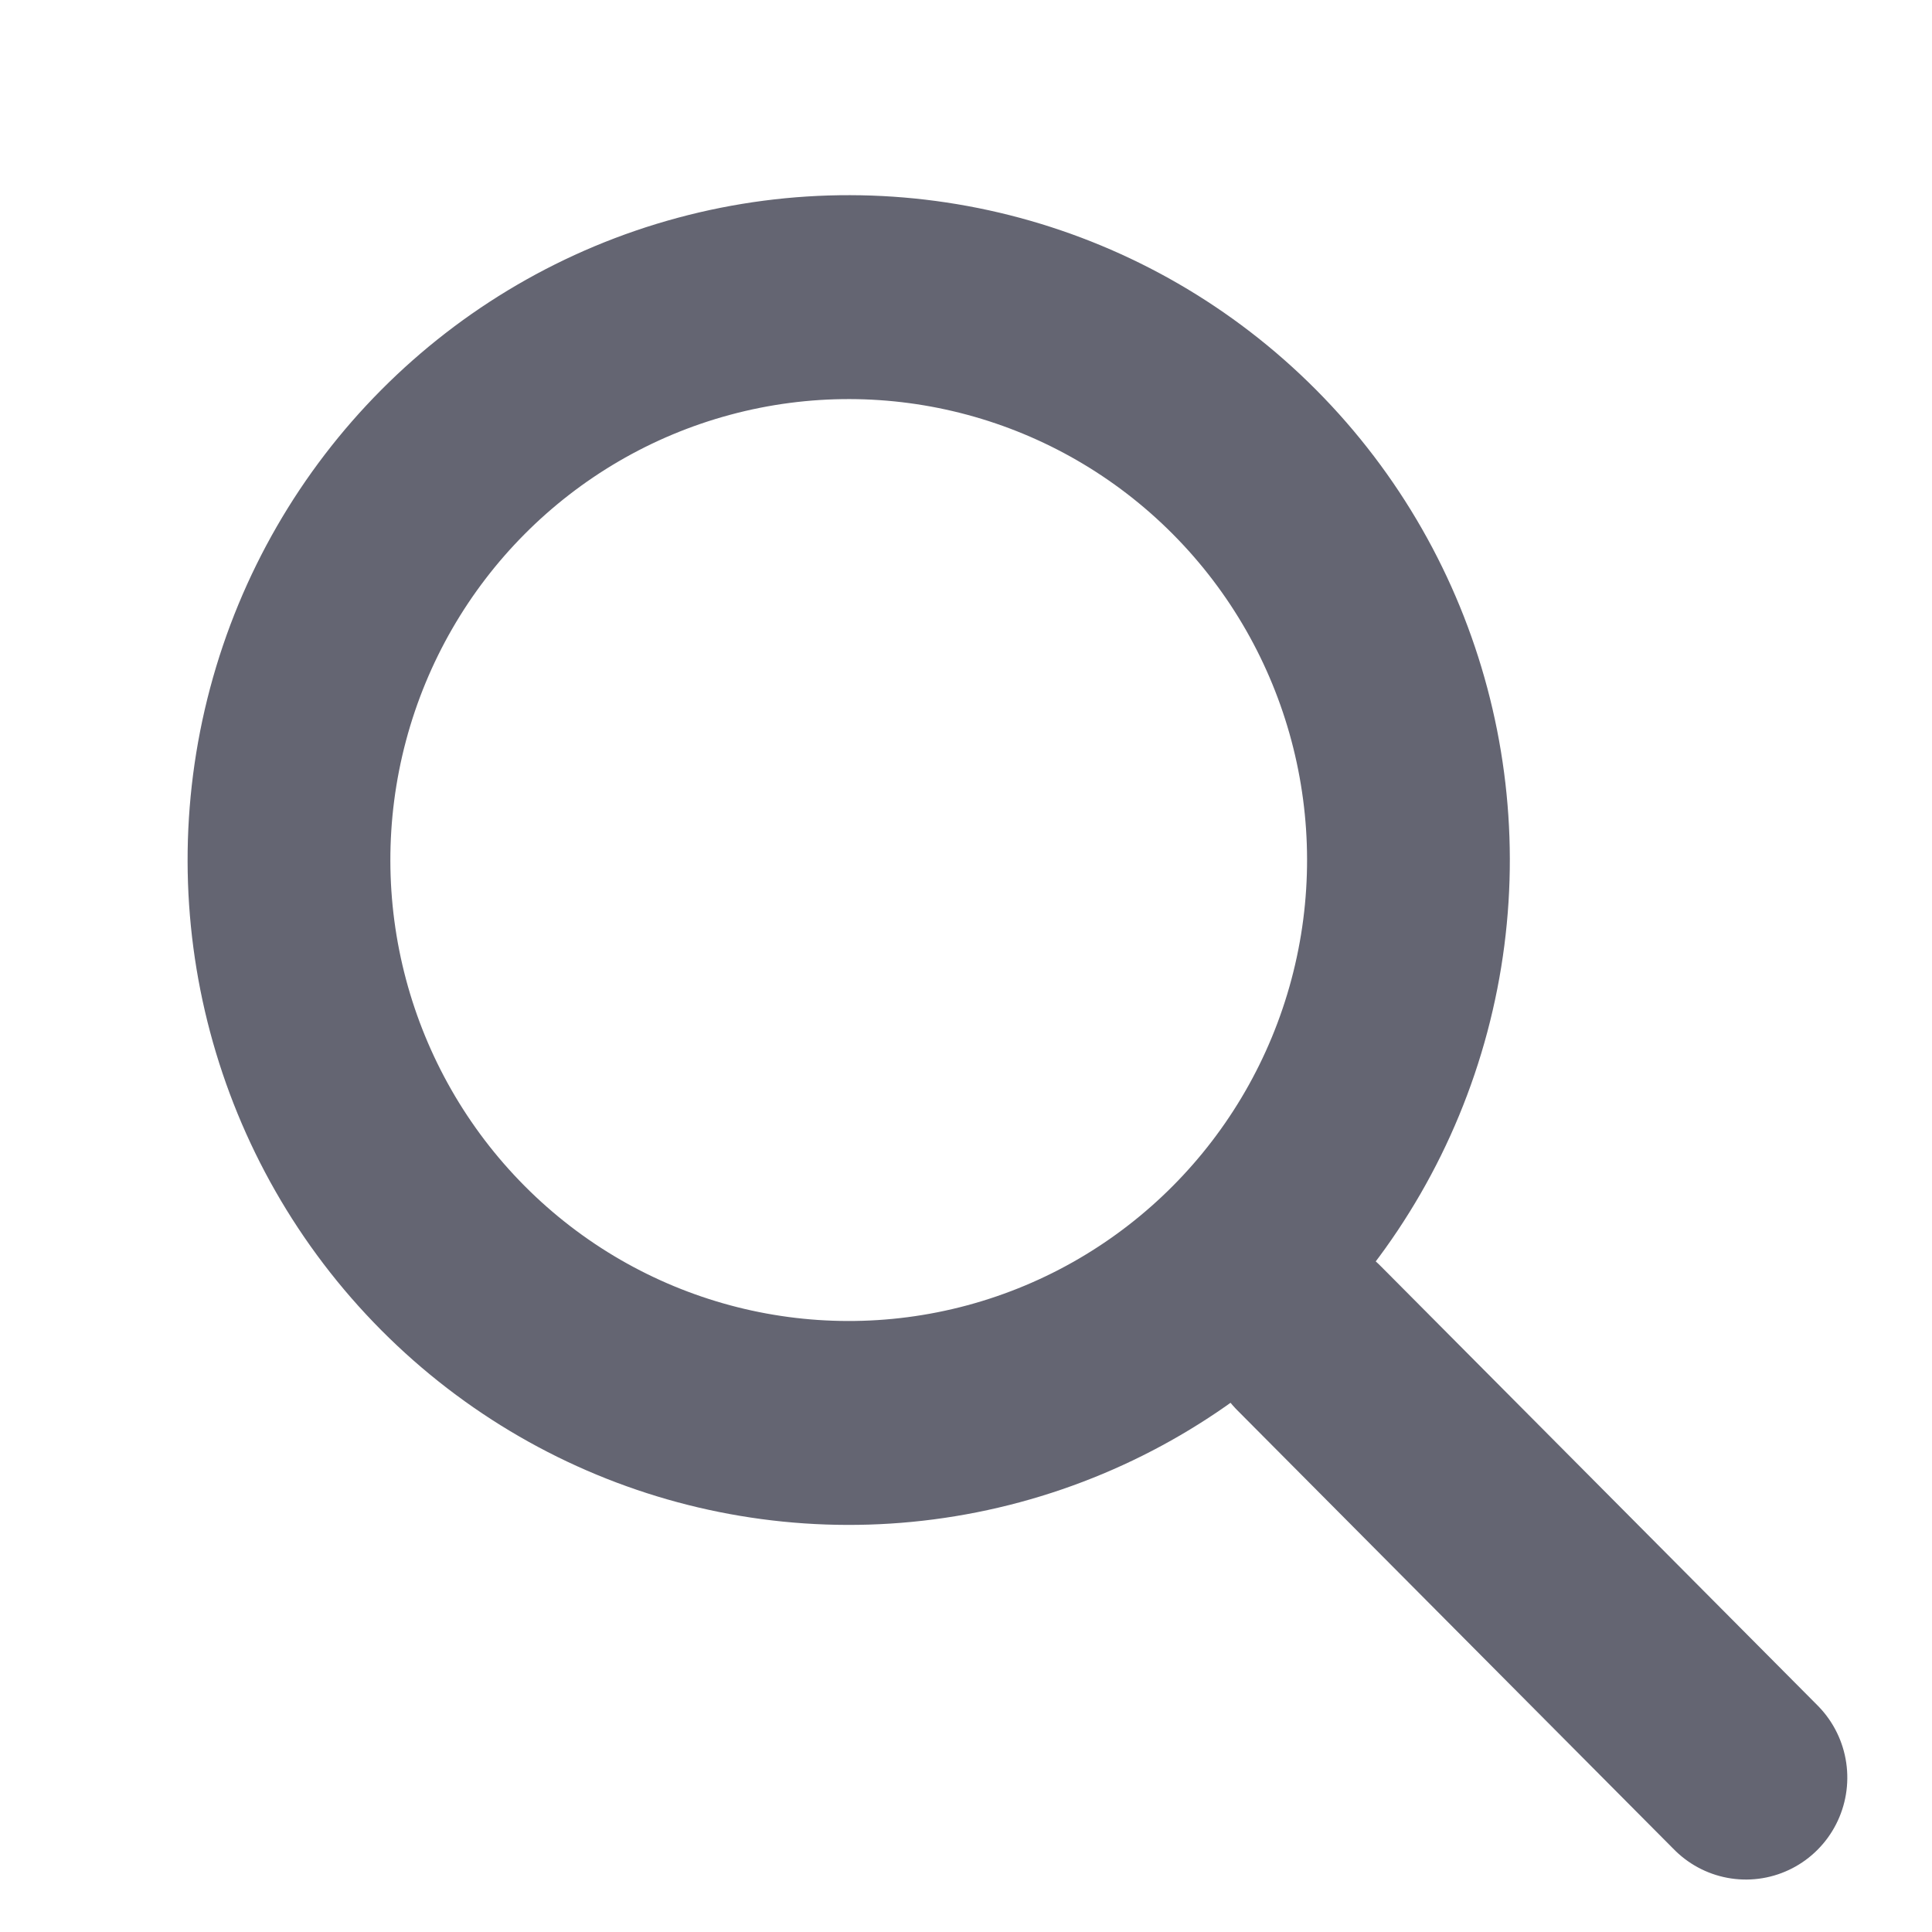
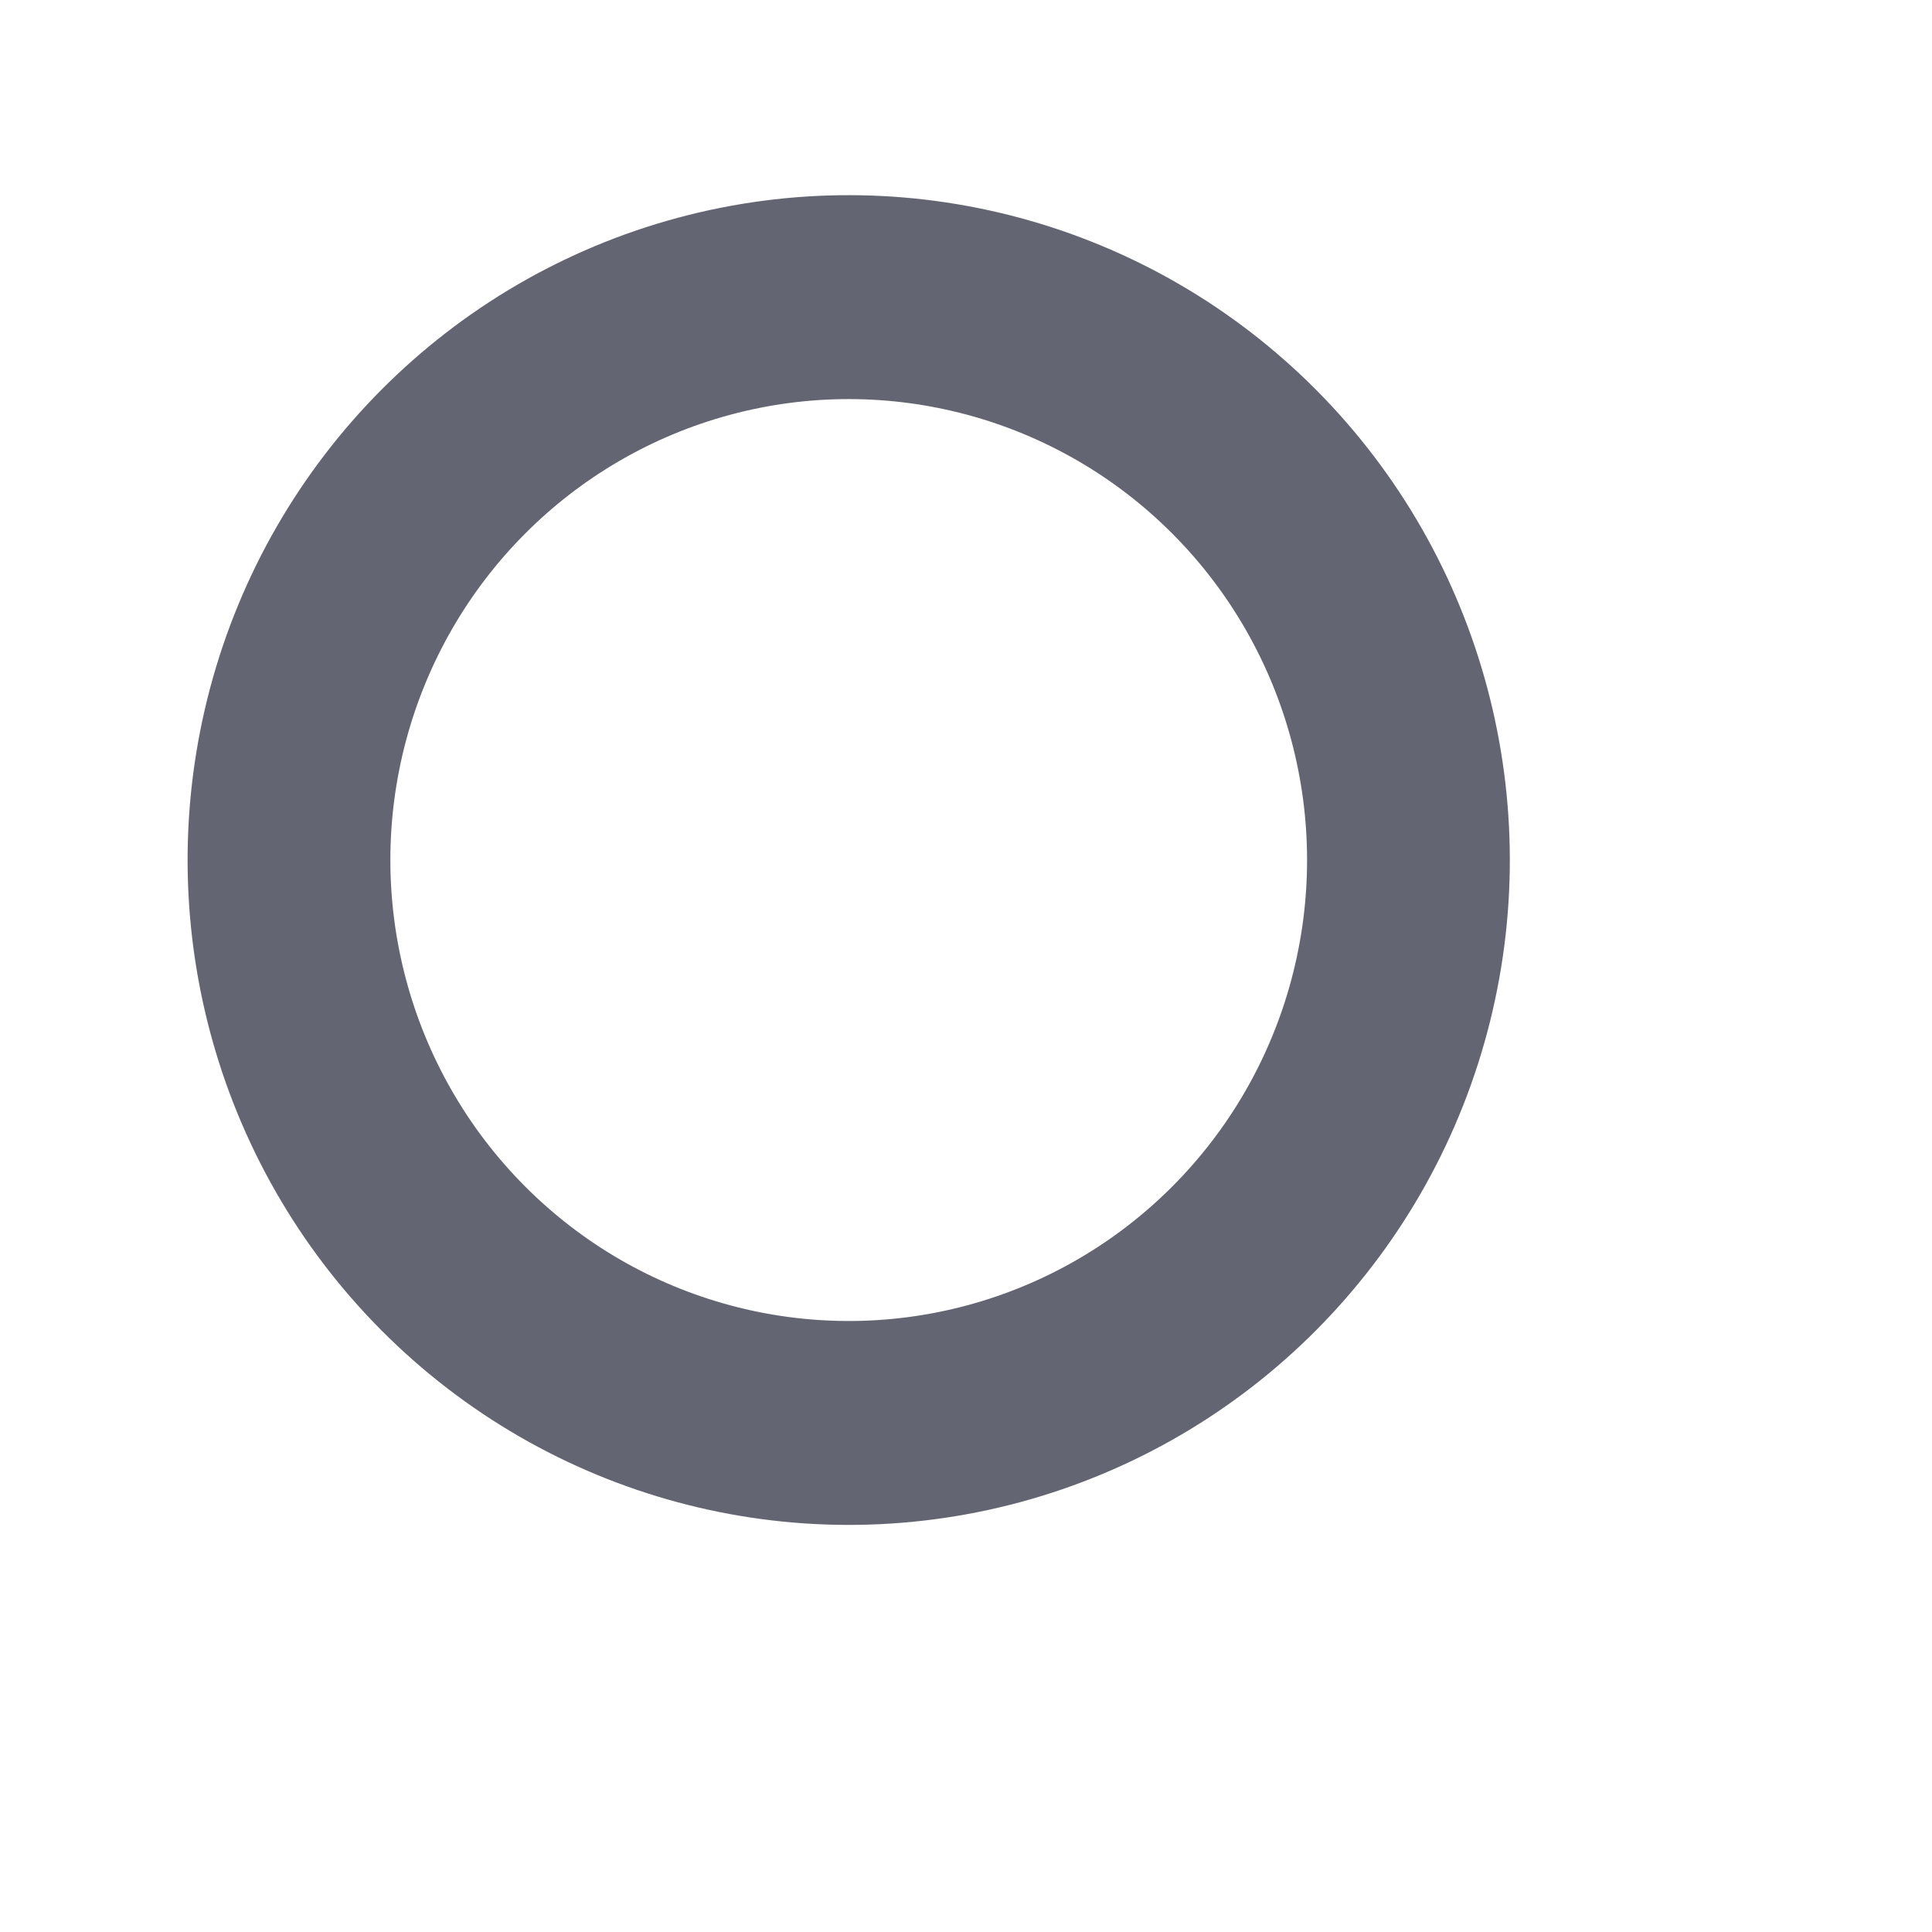
<svg xmlns="http://www.w3.org/2000/svg" width="19" height="19" viewBox="0 0 19 19" fill="none">
  <circle cx="5.521" cy="5.521" r="5.521" transform="matrix(0.705 -0.709 0.705 0.709 0.562 8.458)" stroke="#646572" stroke-width="2" />
-   <line x1="1" y1="-1" x2="7.098" y2="-1" transform="matrix(0.705 0.709 -0.705 0.709 11.461 13.158)" stroke="#646572" stroke-width="2" stroke-linecap="round" />
</svg>